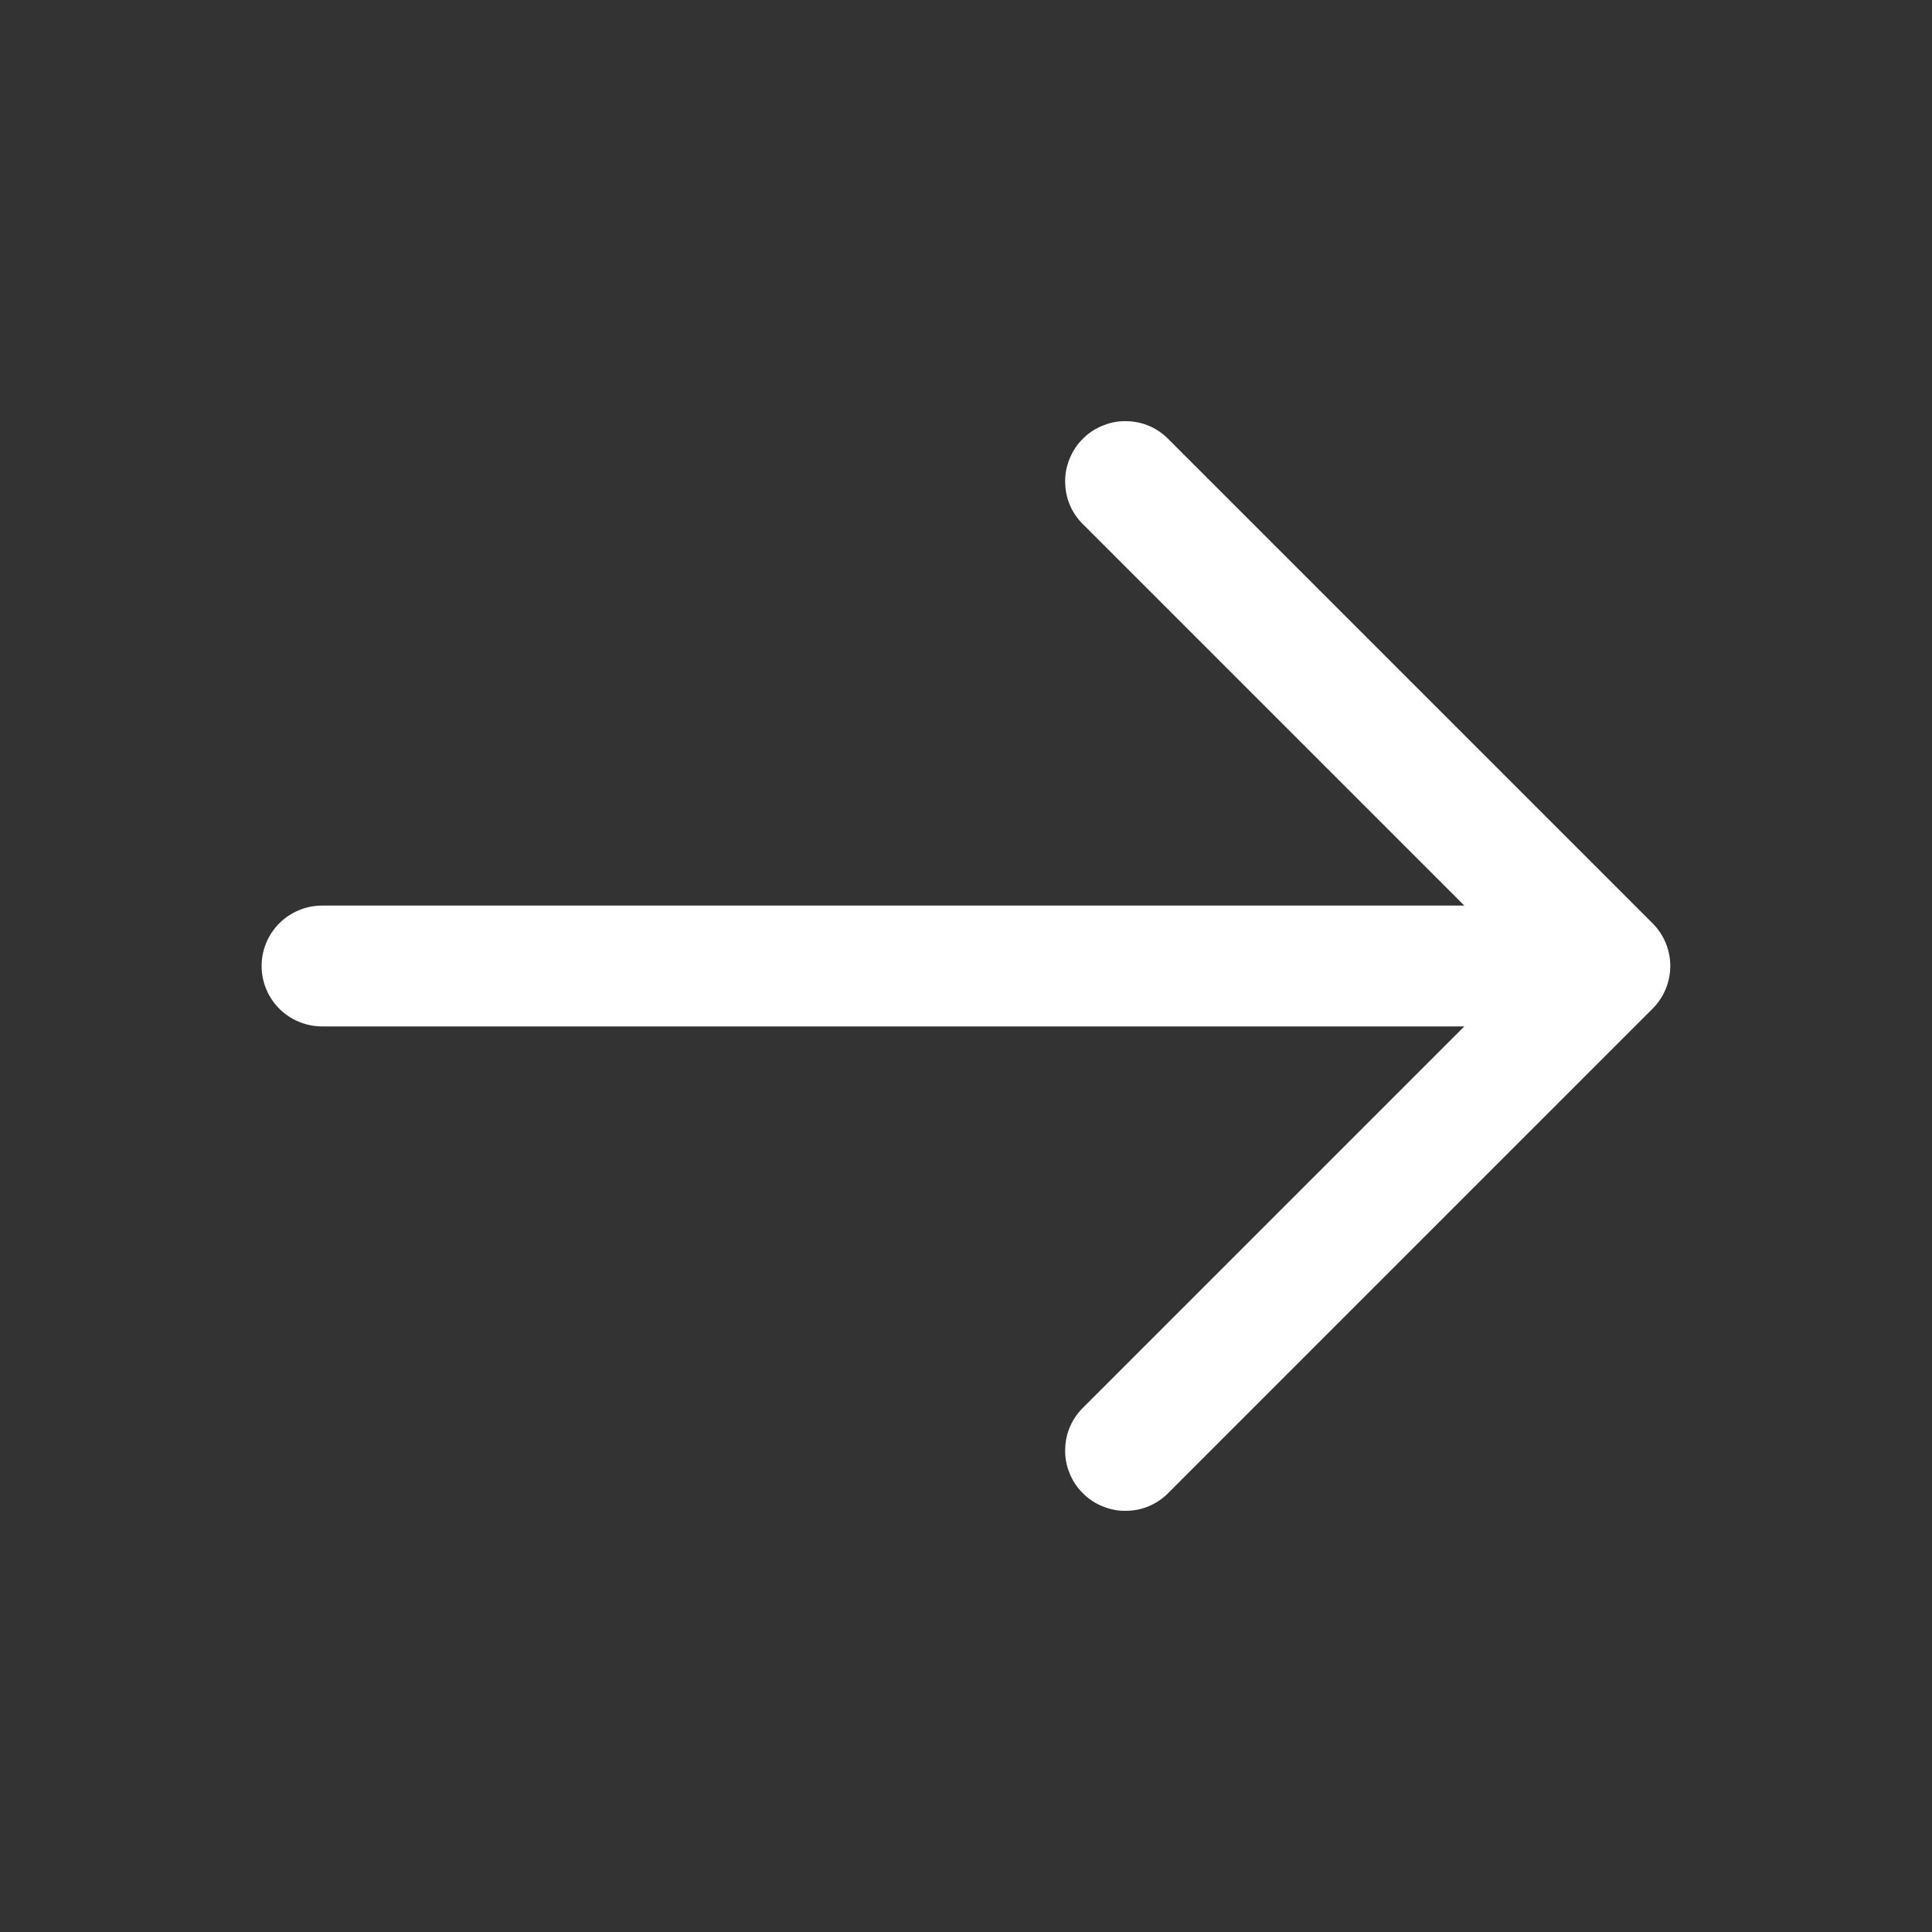
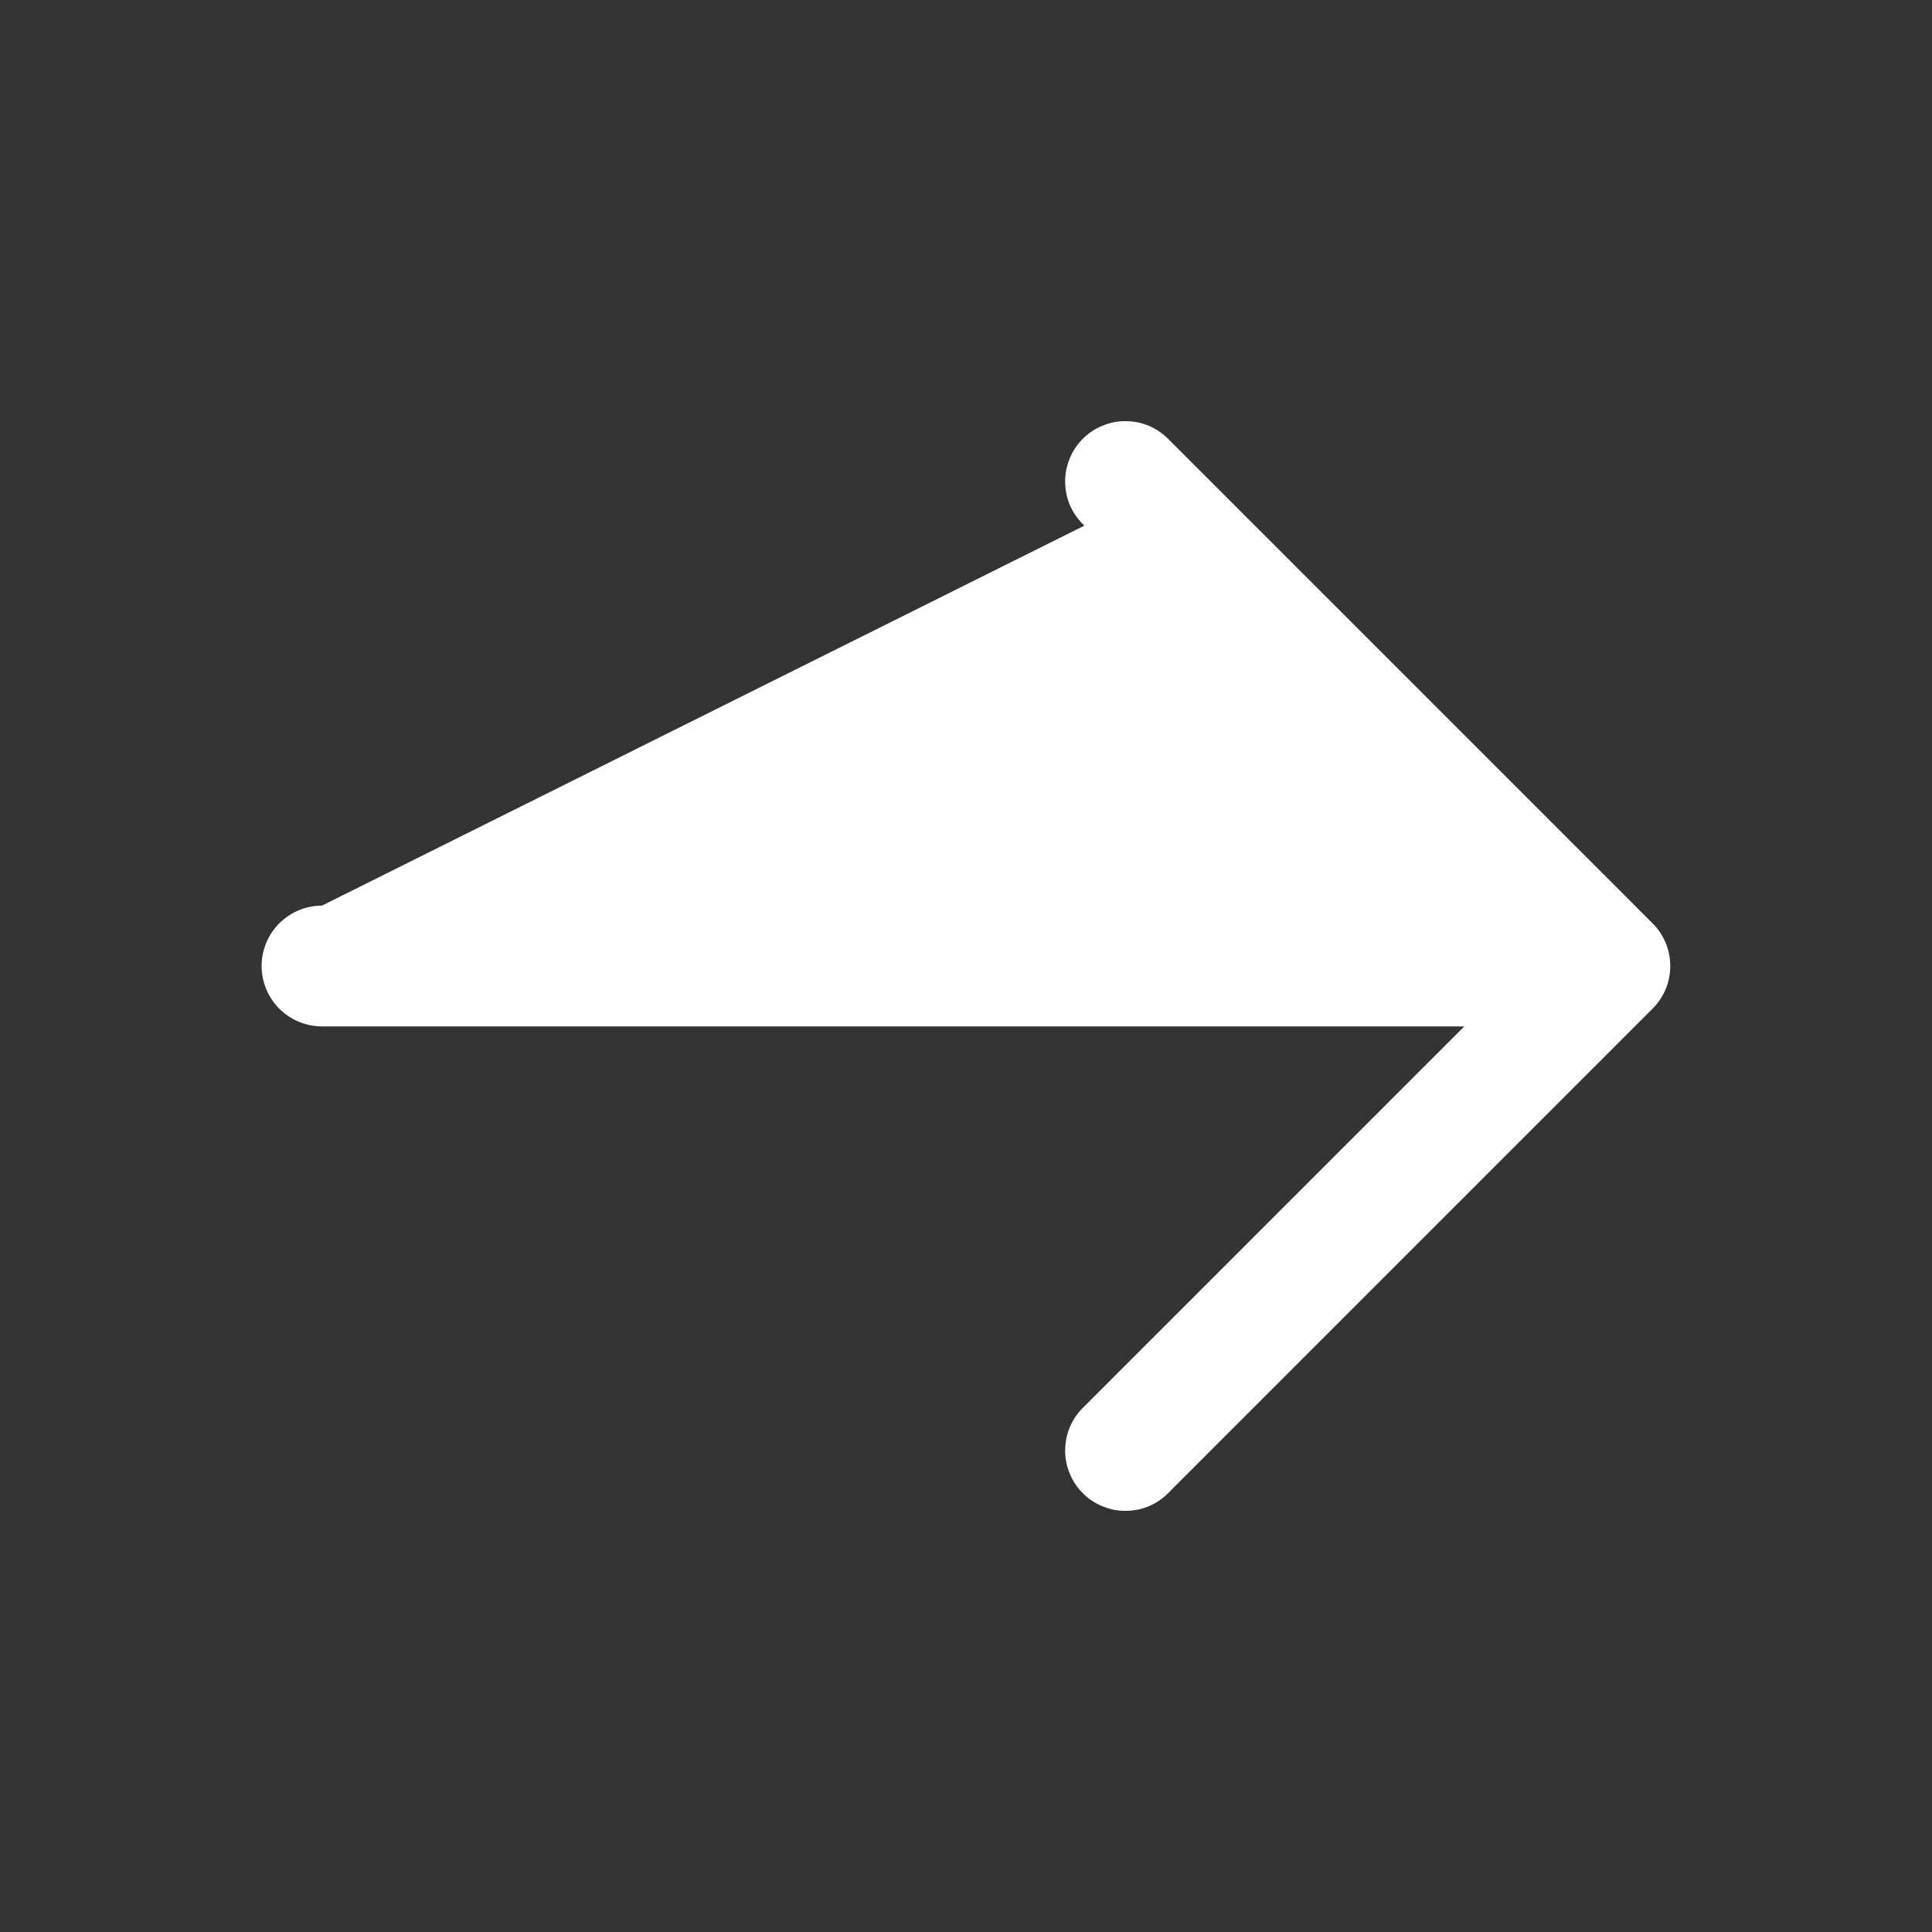
<svg xmlns="http://www.w3.org/2000/svg" width="15" height="15" viewBox="0 0 15 15" fill="none">
  <rect x="0" y="0" width="15" height="15" fill="#333333" stroke="none" />
-   <path fill-rule="evenodd" clip-rule="evenodd" d="M12.831 7.169C12.919 7.257 12.968 7.376 12.968 7.5C12.968 7.624 12.919 7.743 12.831 7.831L9.081 11.581C9.038 11.627 8.987 11.664 8.929 11.69C8.872 11.716 8.809 11.729 8.746 11.73C8.684 11.732 8.621 11.72 8.563 11.696C8.504 11.673 8.451 11.638 8.407 11.593C8.362 11.549 8.327 11.496 8.304 11.437C8.28 11.379 8.268 11.316 8.27 11.253C8.271 11.191 8.284 11.128 8.31 11.071C8.336 11.013 8.373 10.962 8.419 10.919L11.369 7.969L2.5 7.969C2.376 7.969 2.256 7.919 2.168 7.831C2.081 7.744 2.031 7.624 2.031 7.5C2.031 7.376 2.081 7.256 2.168 7.169C2.256 7.081 2.376 7.031 2.5 7.031L11.369 7.031L8.419 4.081C8.373 4.038 8.336 3.987 8.31 3.929C8.284 3.872 8.271 3.809 8.27 3.747C8.268 3.684 8.28 3.621 8.304 3.563C8.327 3.504 8.362 3.451 8.407 3.407C8.451 3.362 8.504 3.327 8.563 3.304C8.621 3.28 8.684 3.268 8.746 3.27C8.809 3.271 8.872 3.284 8.929 3.31C8.987 3.336 9.038 3.373 9.081 3.419L12.831 7.169Z" fill="white" />
+   <path fill-rule="evenodd" clip-rule="evenodd" d="M12.831 7.169C12.919 7.257 12.968 7.376 12.968 7.5C12.968 7.624 12.919 7.743 12.831 7.831L9.081 11.581C9.038 11.627 8.987 11.664 8.929 11.69C8.872 11.716 8.809 11.729 8.746 11.73C8.684 11.732 8.621 11.72 8.563 11.696C8.504 11.673 8.451 11.638 8.407 11.593C8.362 11.549 8.327 11.496 8.304 11.437C8.28 11.379 8.268 11.316 8.27 11.253C8.271 11.191 8.284 11.128 8.31 11.071C8.336 11.013 8.373 10.962 8.419 10.919L11.369 7.969L2.5 7.969C2.376 7.969 2.256 7.919 2.168 7.831C2.081 7.744 2.031 7.624 2.031 7.5C2.031 7.376 2.081 7.256 2.168 7.169C2.256 7.081 2.376 7.031 2.5 7.031L8.419 4.081C8.373 4.038 8.336 3.987 8.31 3.929C8.284 3.872 8.271 3.809 8.27 3.747C8.268 3.684 8.28 3.621 8.304 3.563C8.327 3.504 8.362 3.451 8.407 3.407C8.451 3.362 8.504 3.327 8.563 3.304C8.621 3.28 8.684 3.268 8.746 3.27C8.809 3.271 8.872 3.284 8.929 3.31C8.987 3.336 9.038 3.373 9.081 3.419L12.831 7.169Z" fill="white" />
</svg>